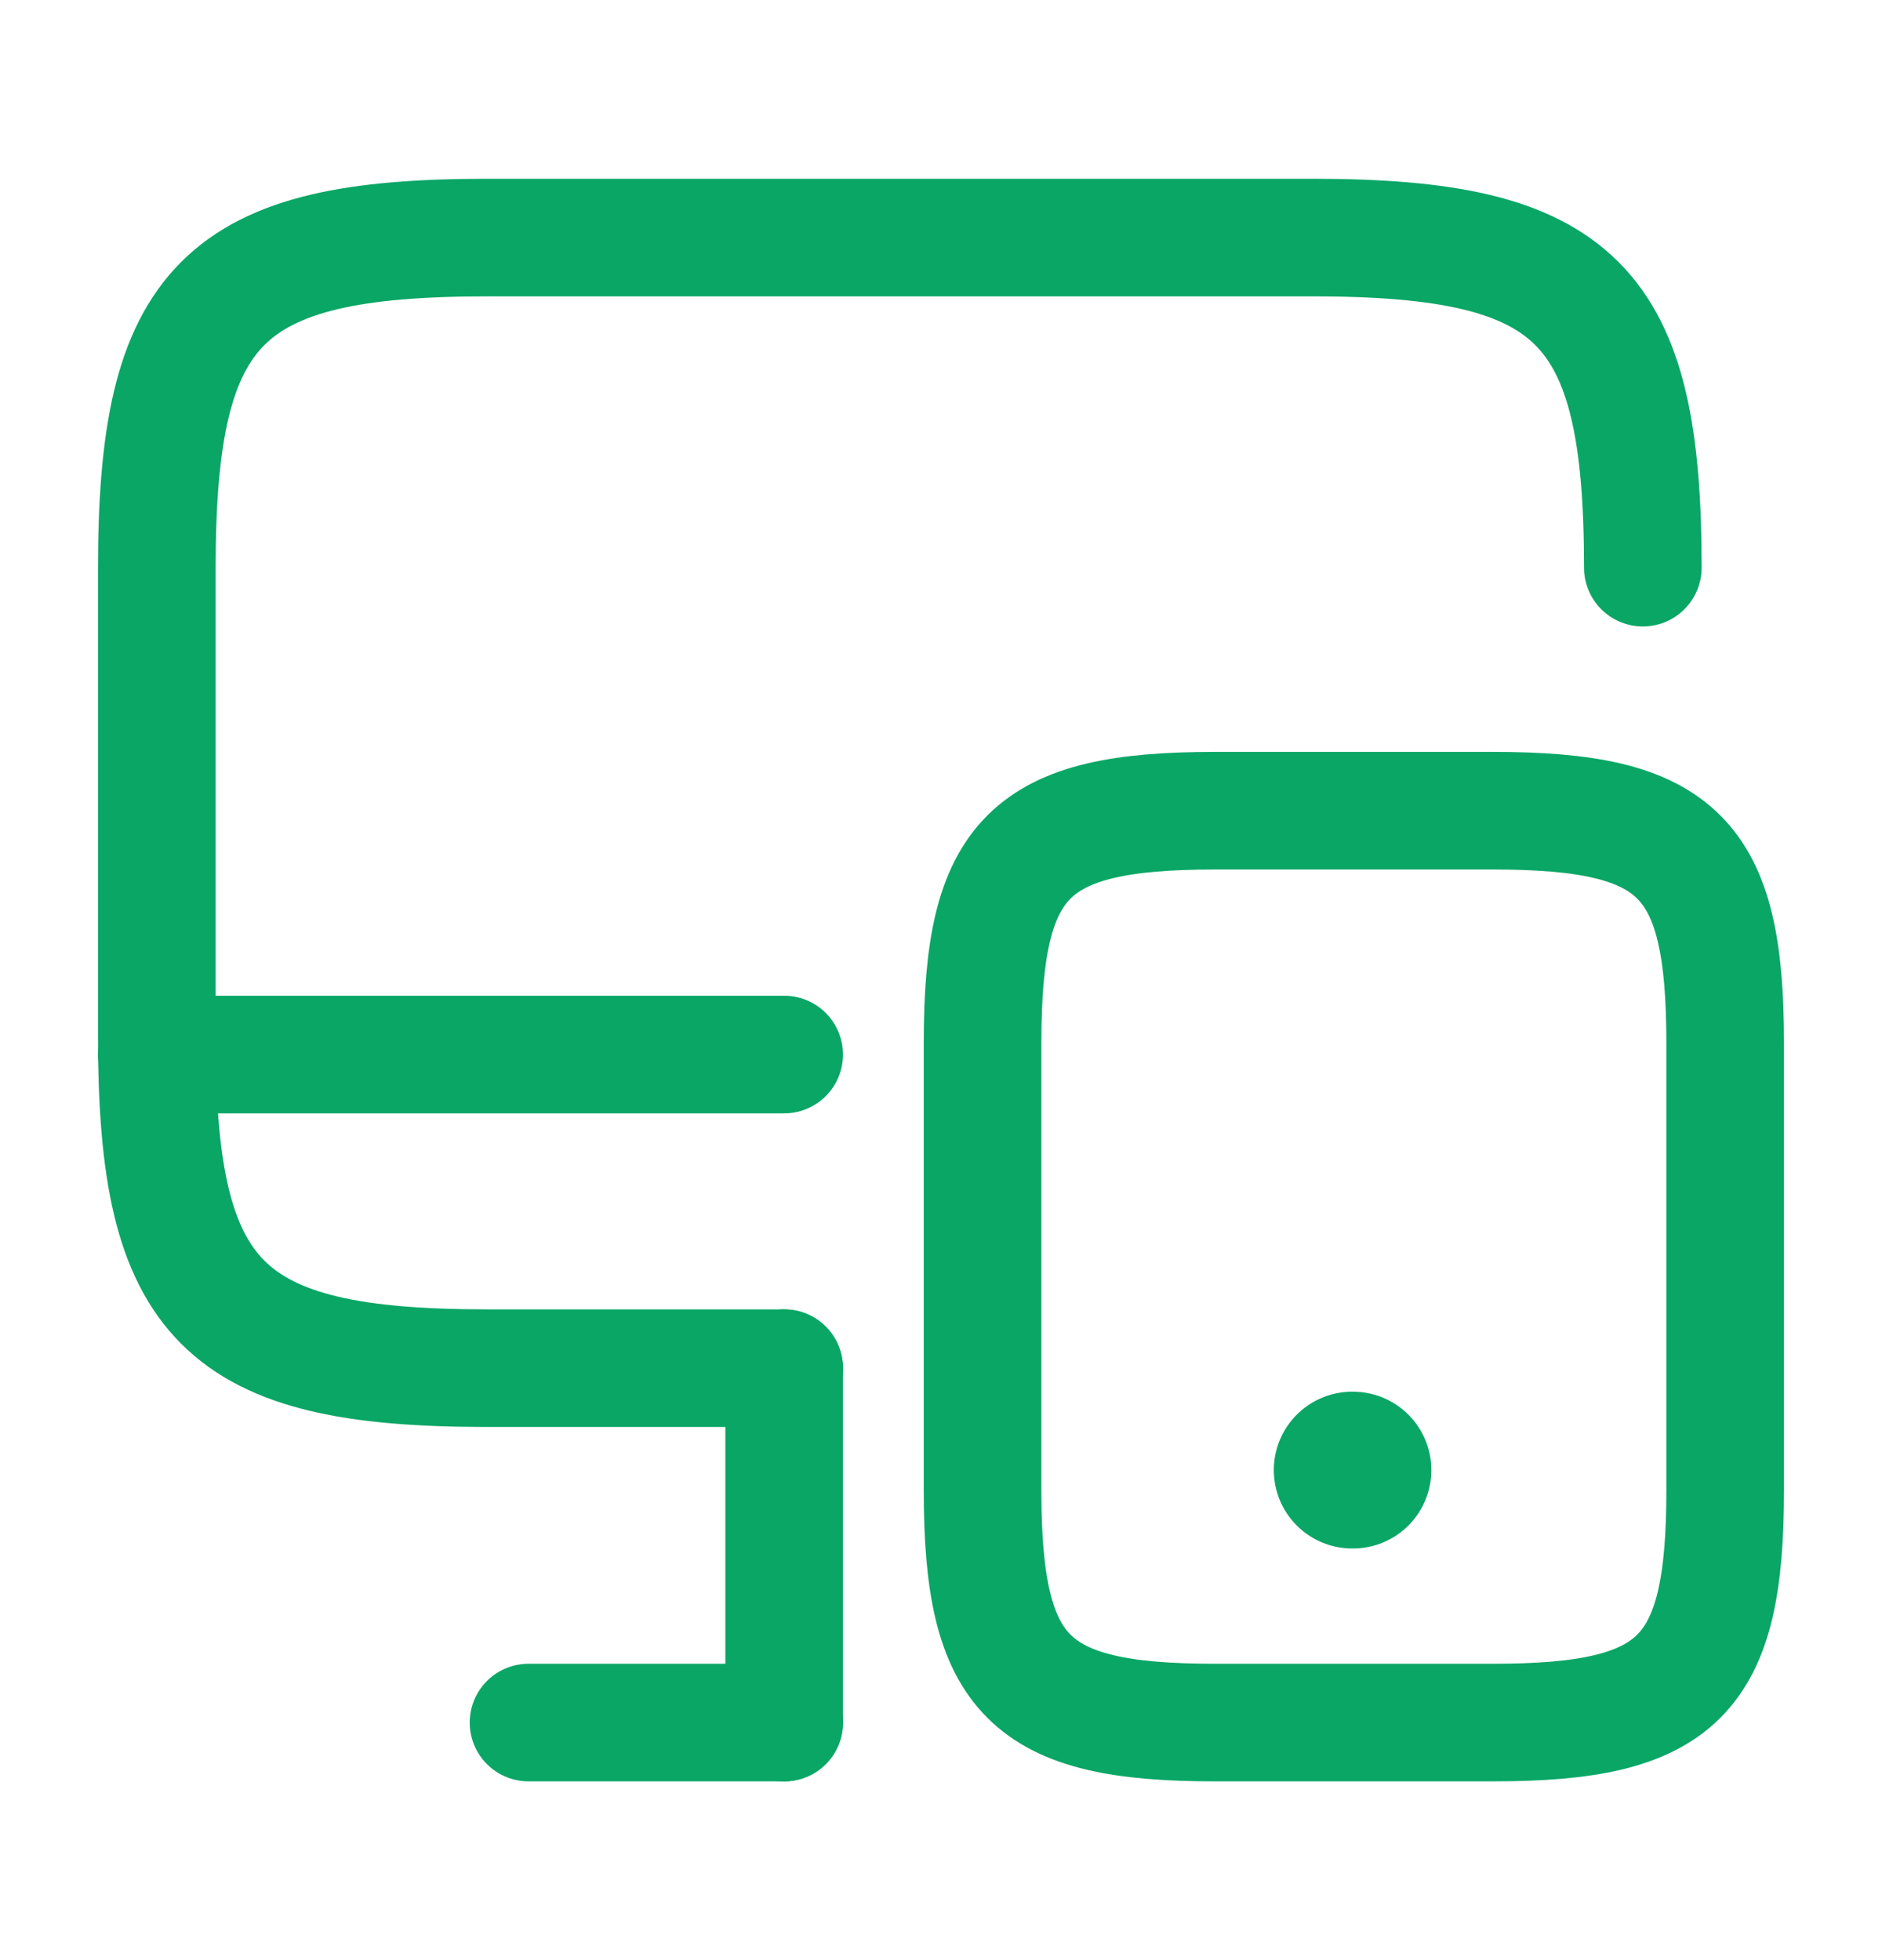
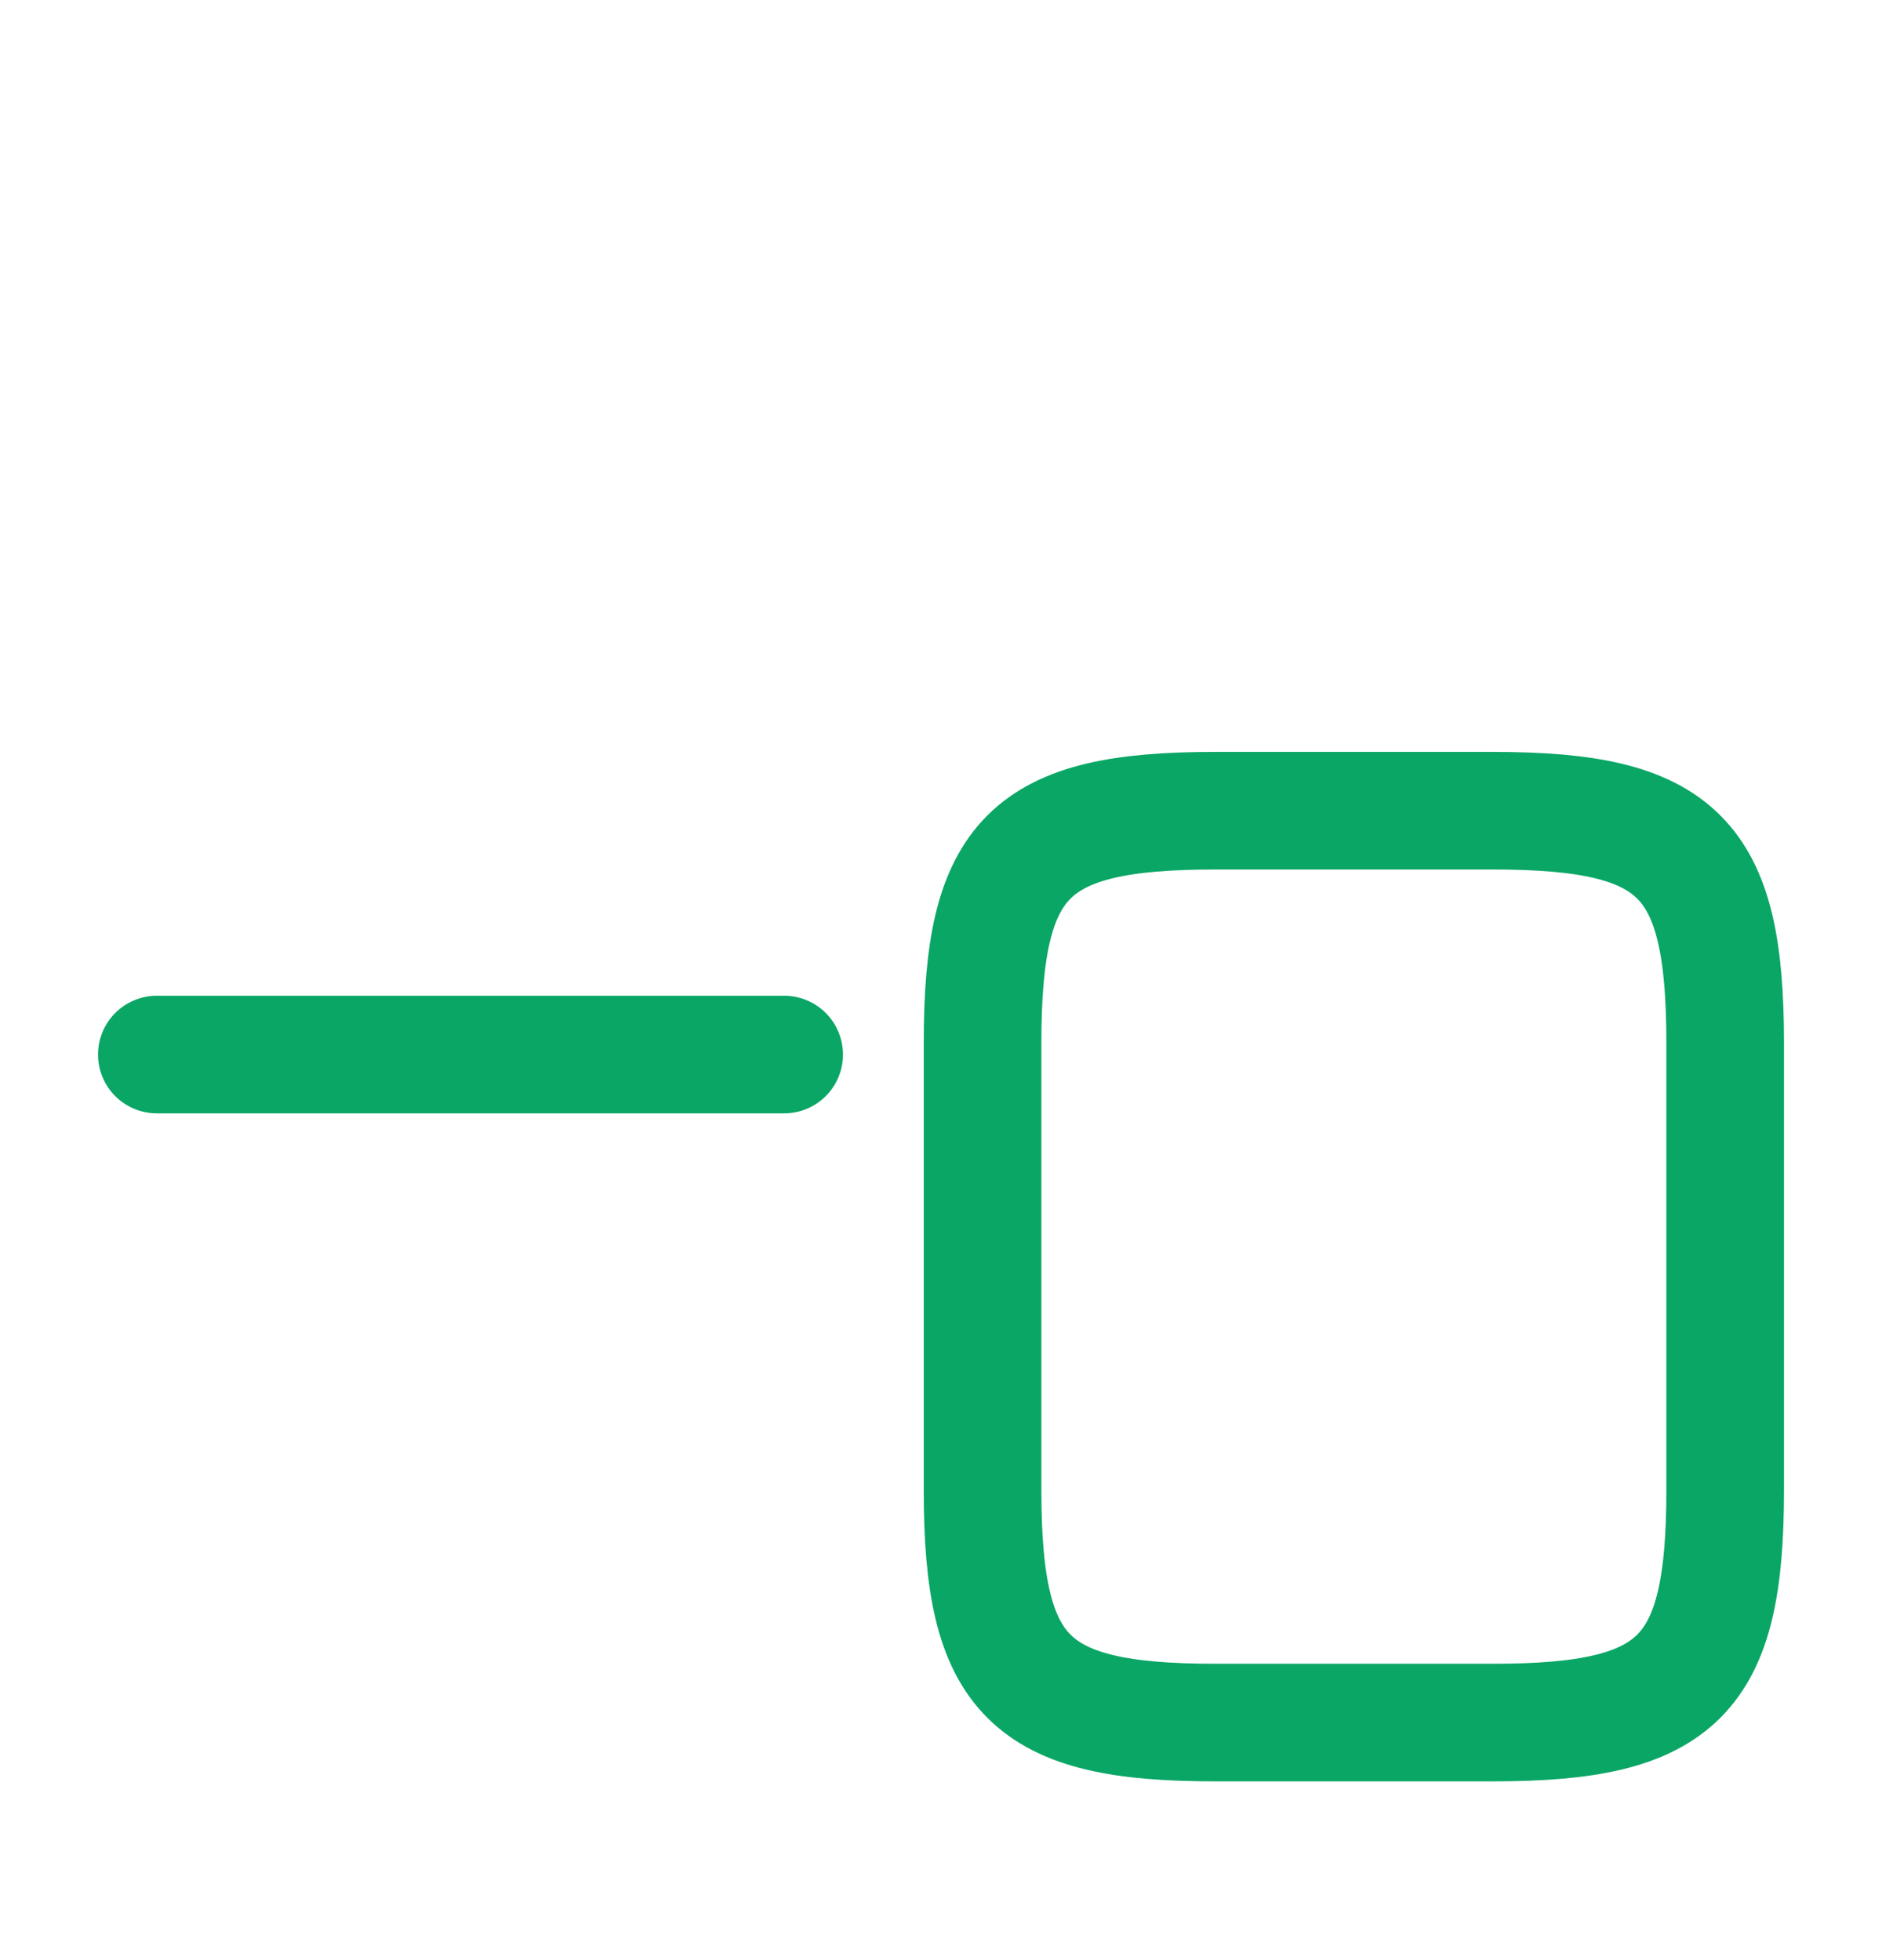
<svg xmlns="http://www.w3.org/2000/svg" width="24" height="25" viewBox="0 0 24 25" fill="none">
-   <path d="M10 17.45H6.21C2.84 17.45 2 16.61 2 13.24V7.24C2 3.87 2.84 3.03 6.21 3.03H16.74C20.11 3.03 20.95 3.87 20.95 7.24" stroke="#0AA666" stroke-width="1.5" stroke-linecap="round" stroke-linejoin="round" />
-   <path d="M10 21.97V17.45" stroke="#0AA666" stroke-width="1.5" stroke-linecap="round" stroke-linejoin="round" />
  <path d="M2 13.45H10" stroke="#0AA666" stroke-width="1.5" stroke-linecap="round" stroke-linejoin="round" />
-   <path d="M6.74 21.97H10" stroke="#0AA666" stroke-width="1.5" stroke-linecap="round" stroke-linejoin="round" />
  <path d="M22 13.3V19.01C22 21.38 21.41 21.97 19.04 21.97H15.49C13.12 21.97 12.53 21.38 12.53 19.01V13.3C12.53 10.93 13.12 10.34 15.49 10.34H19.04C21.41 10.34 22 10.93 22 13.3Z" stroke="#0AA666" stroke-width="1.5" stroke-linecap="round" stroke-linejoin="round" />
-   <path fill-rule="evenodd" clip-rule="evenodd" d="M17.244 18.75H17.253H17.244Z" fill="#0AA666" fill-opacity="0.15" />
-   <path d="M17.244 18.75H17.253" stroke="#0AA666" stroke-width="2" stroke-linecap="round" stroke-linejoin="round" />
</svg>